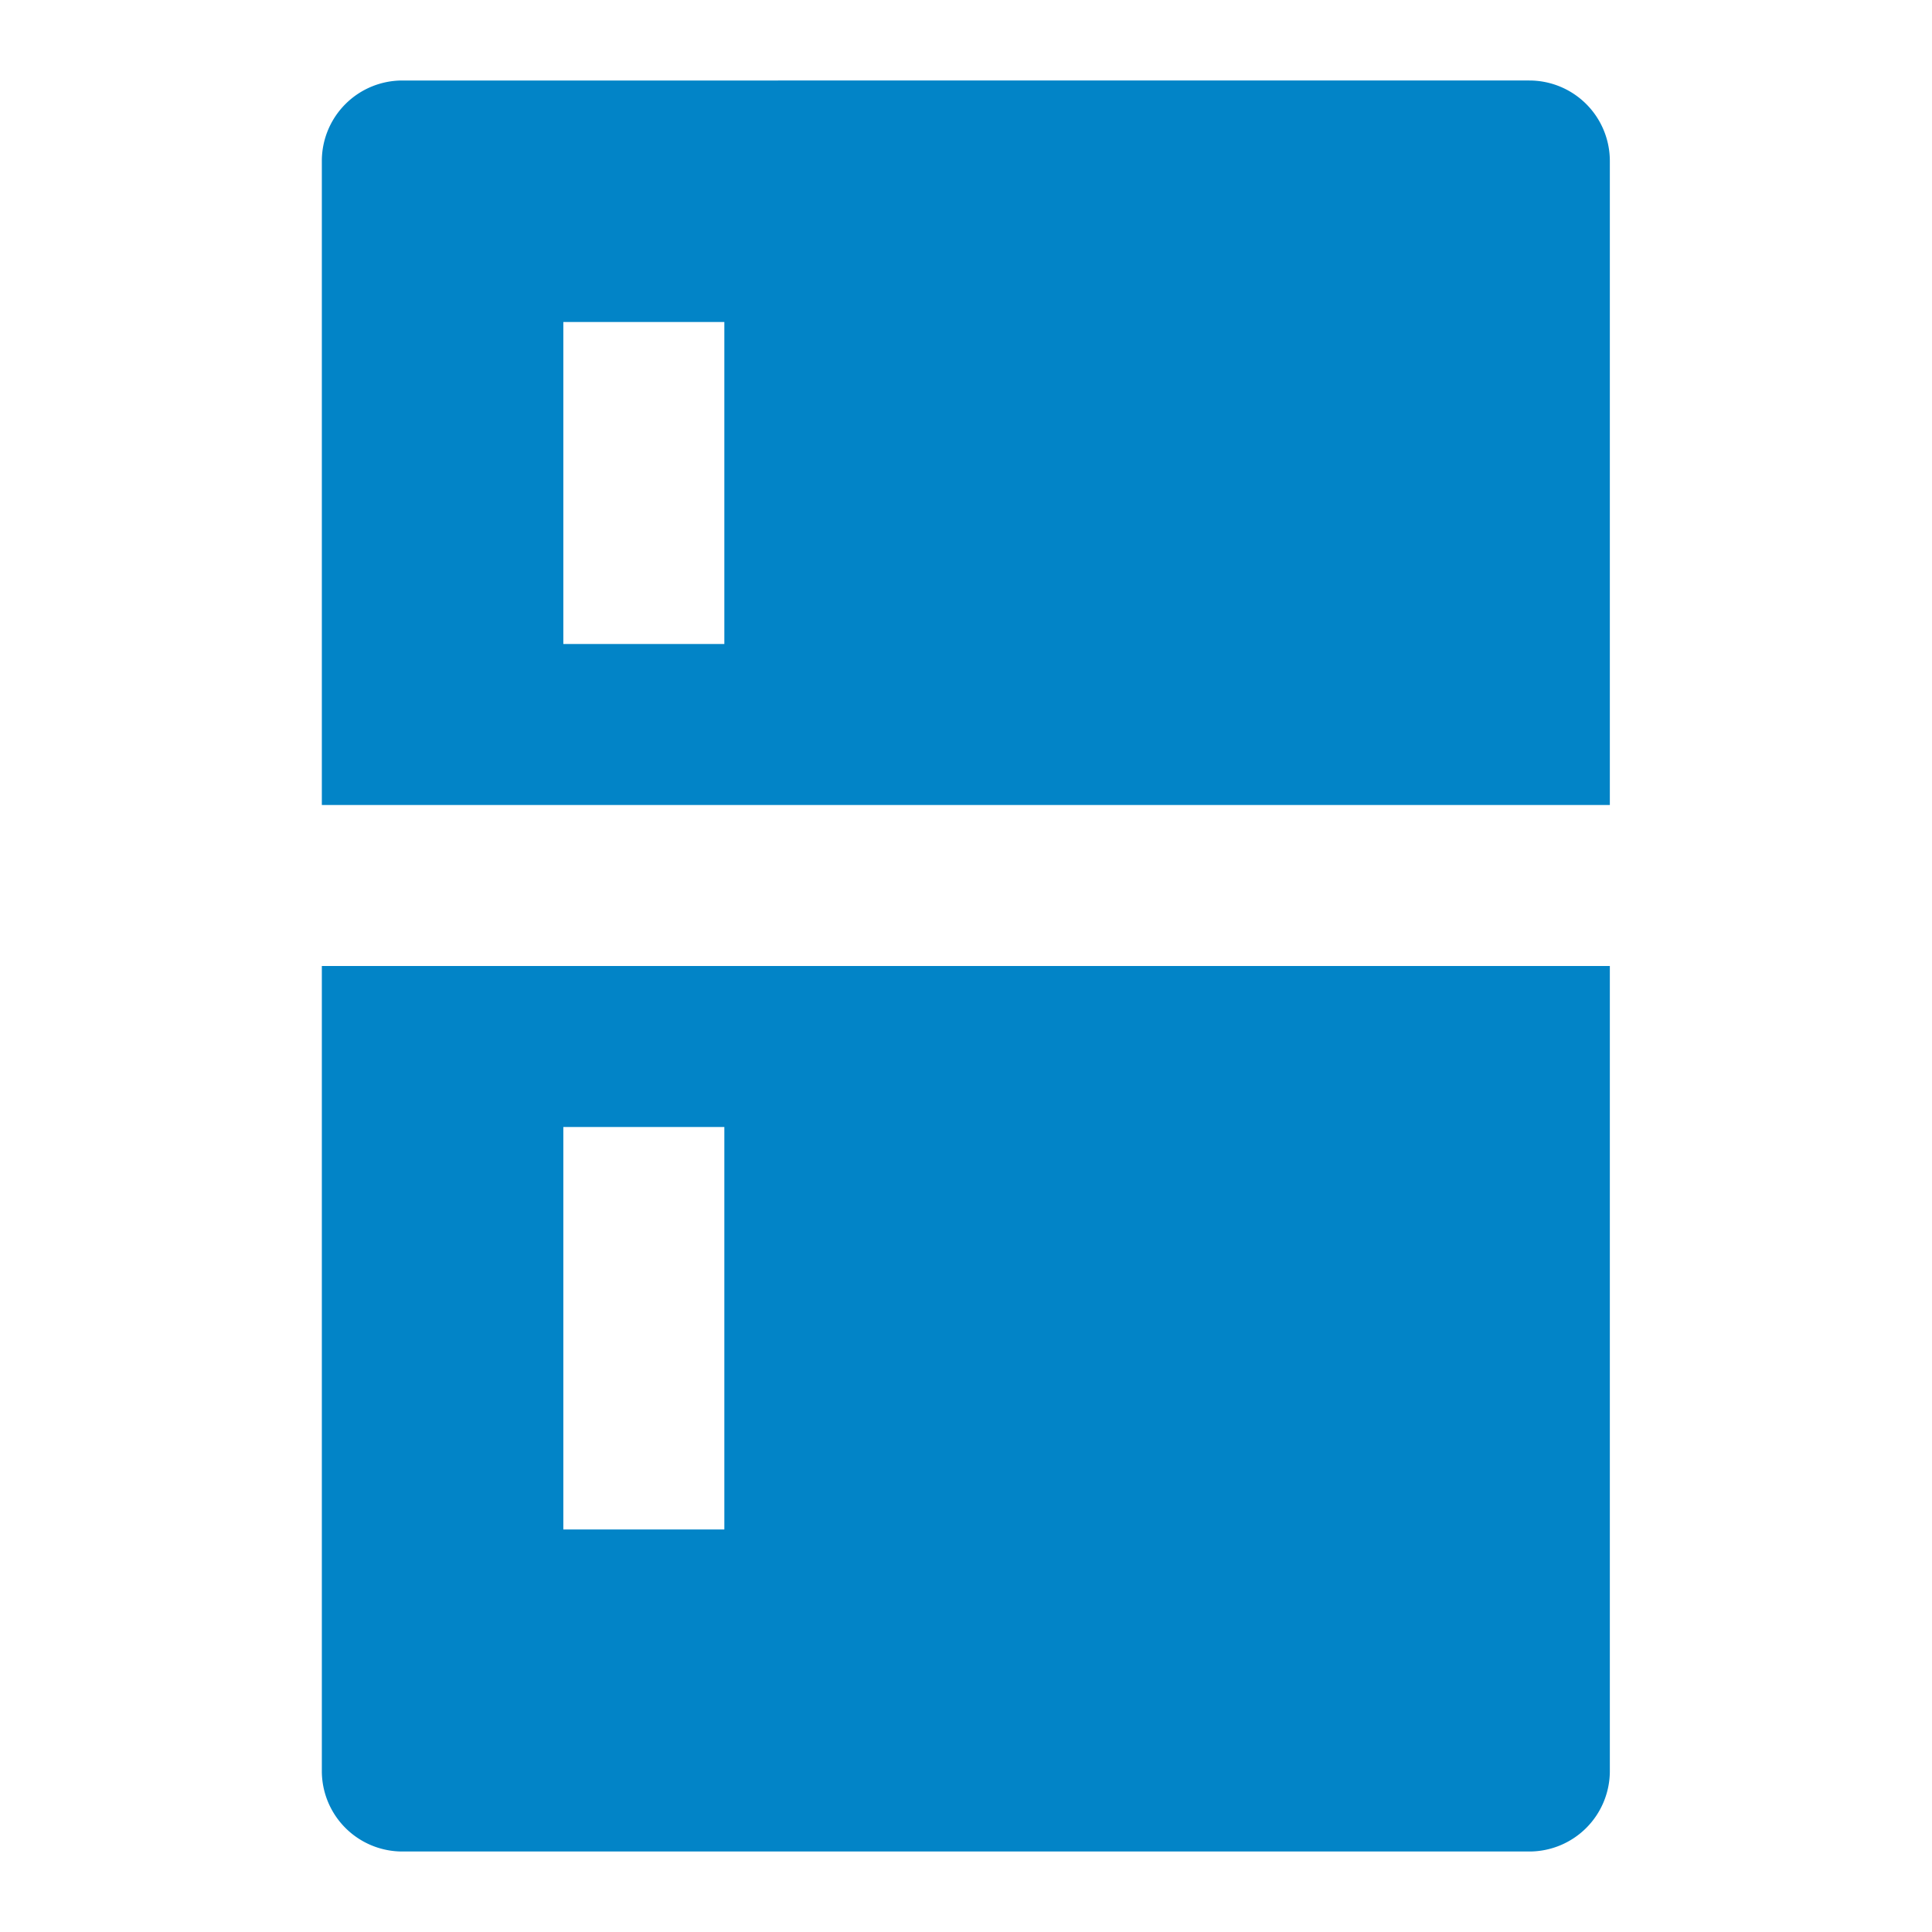
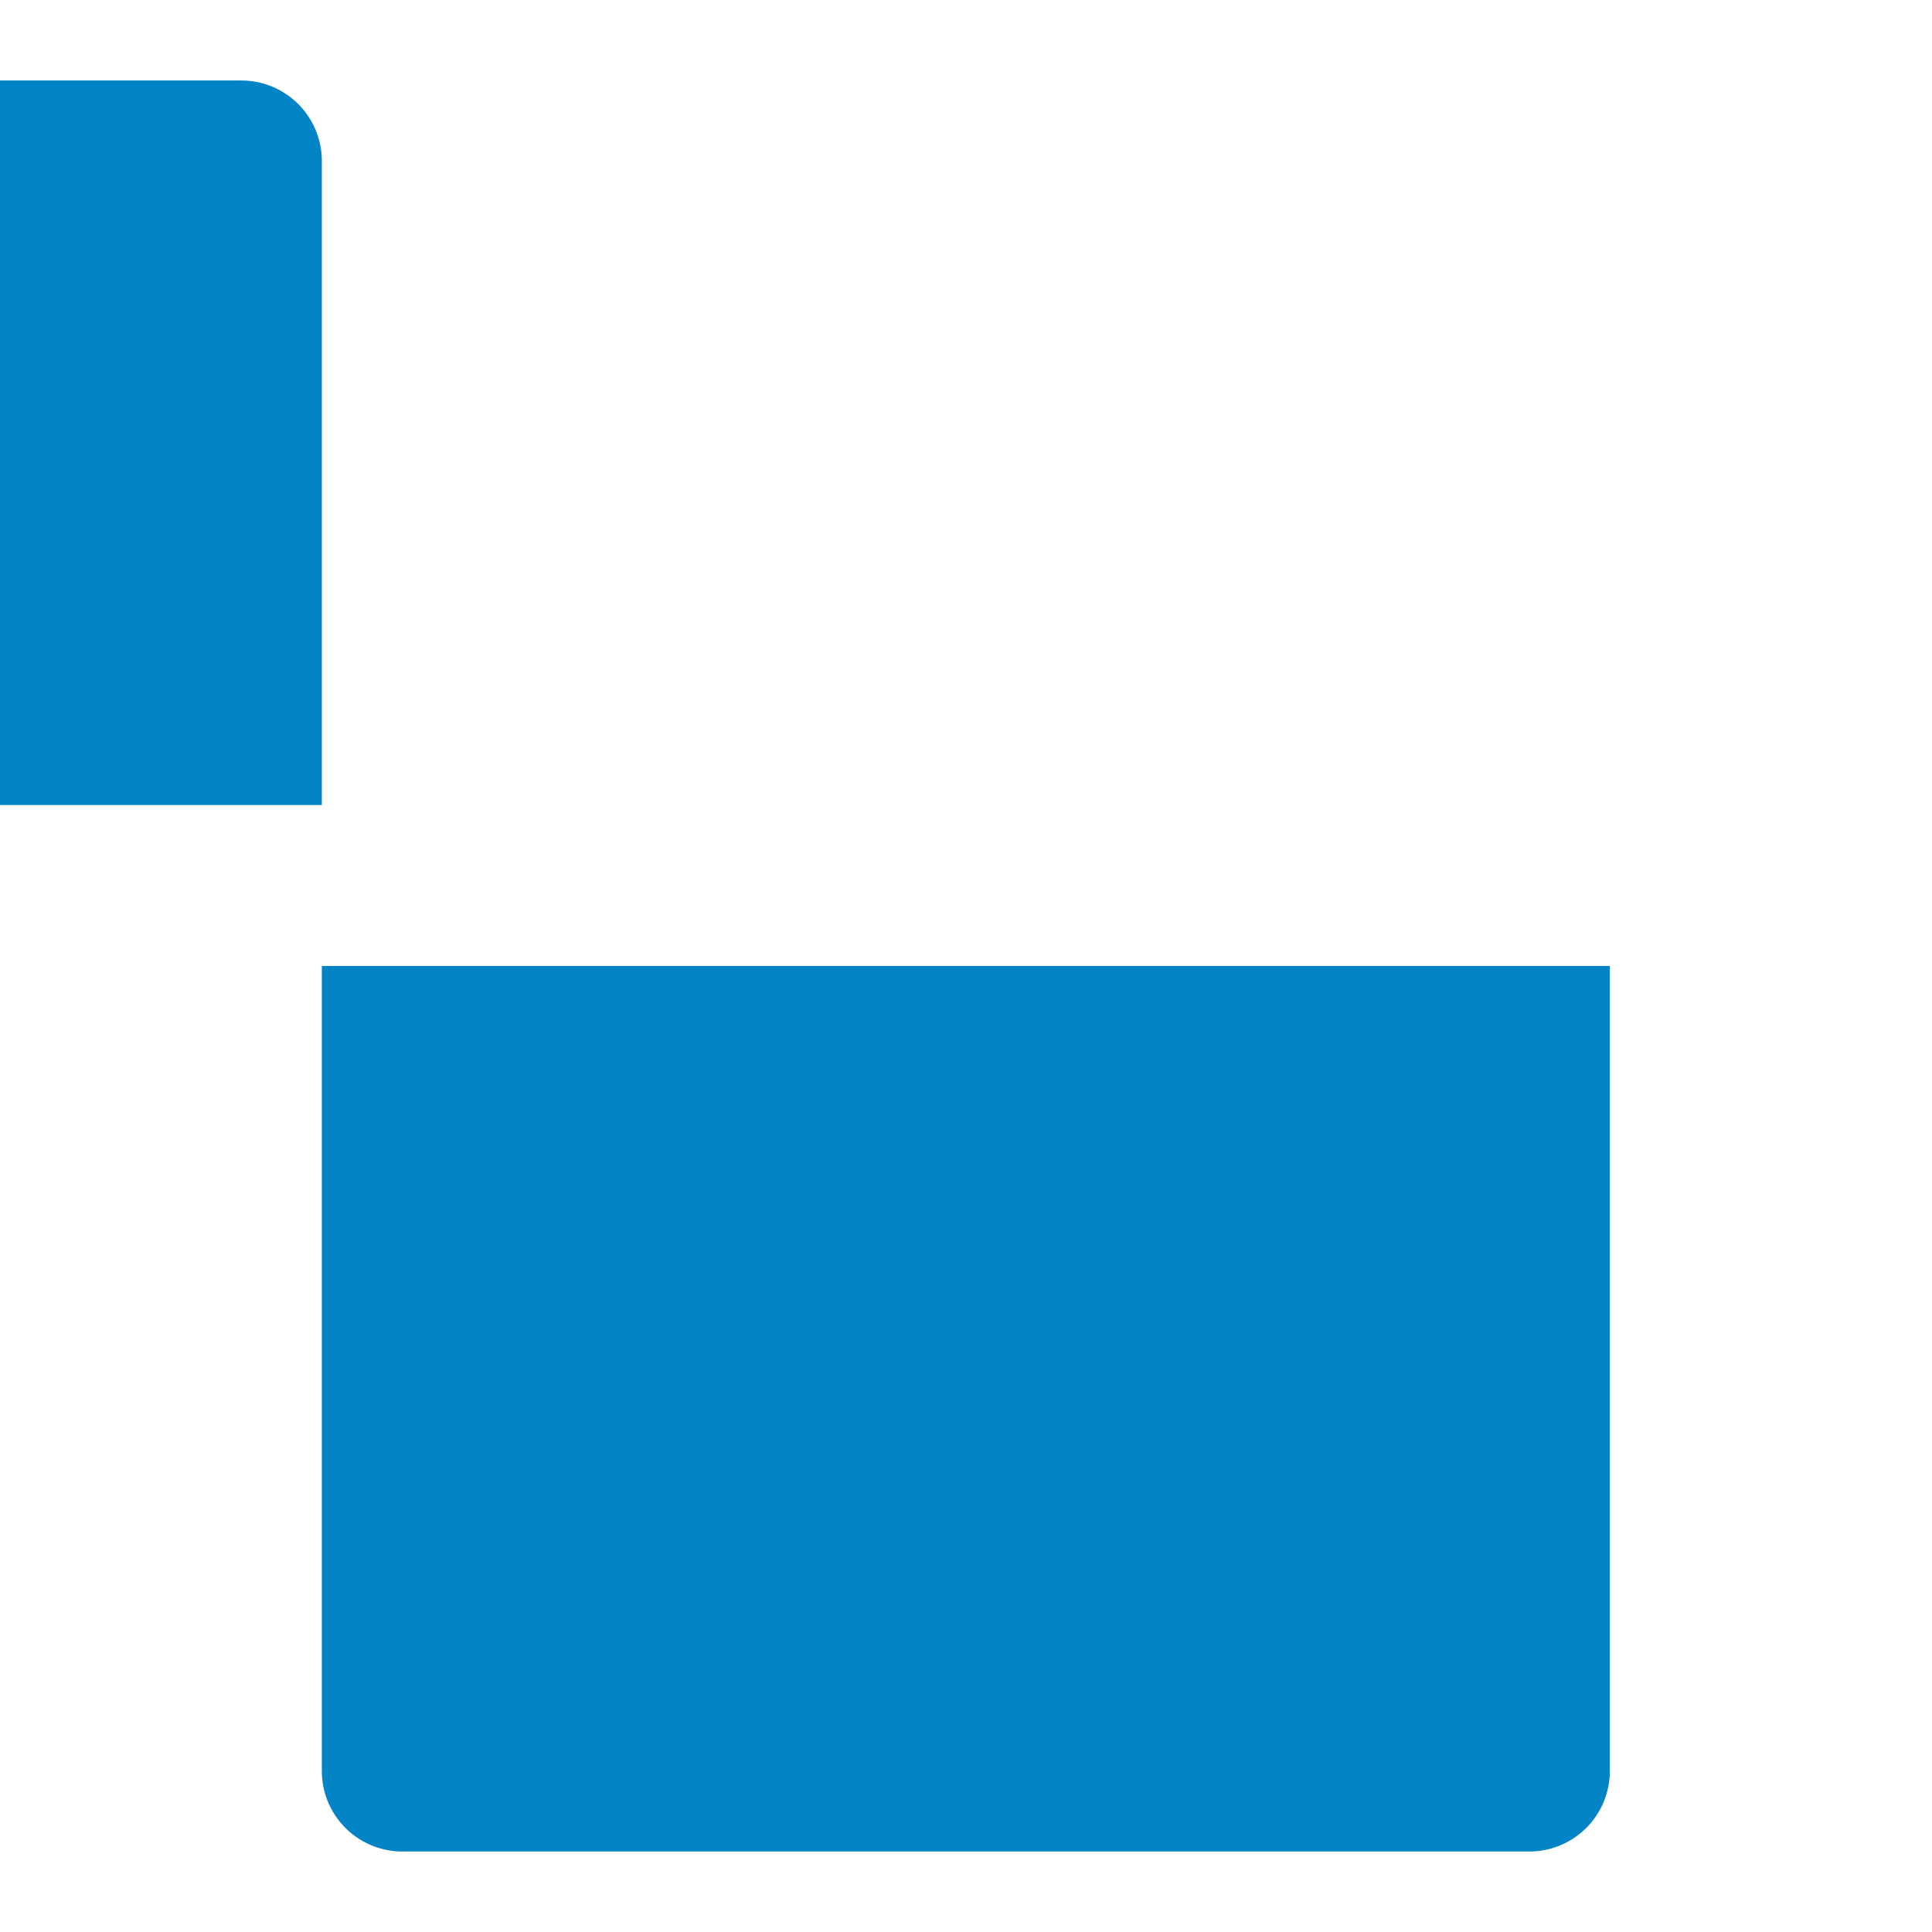
<svg xmlns="http://www.w3.org/2000/svg" width="30" height="30" viewBox="0 0 24 24">
-   <path fill="#0284c7" d="M19.998 12v10a1 1 0 0 1-1 1h-14a1 1 0 0 1-1-1V12zm-11 2h-2v5h2zm10-13a1 1 0 0 1 1 1v8h-16V2a1 1 0 0 1 1-1zm-10 3h-2v4h2z" />
+   <path fill="#0284c7" d="M19.998 12v10a1 1 0 0 1-1 1h-14a1 1 0 0 1-1-1V12m-11 2h-2v5h2zm10-13a1 1 0 0 1 1 1v8h-16V2a1 1 0 0 1 1-1zm-10 3h-2v4h2z" />
</svg>